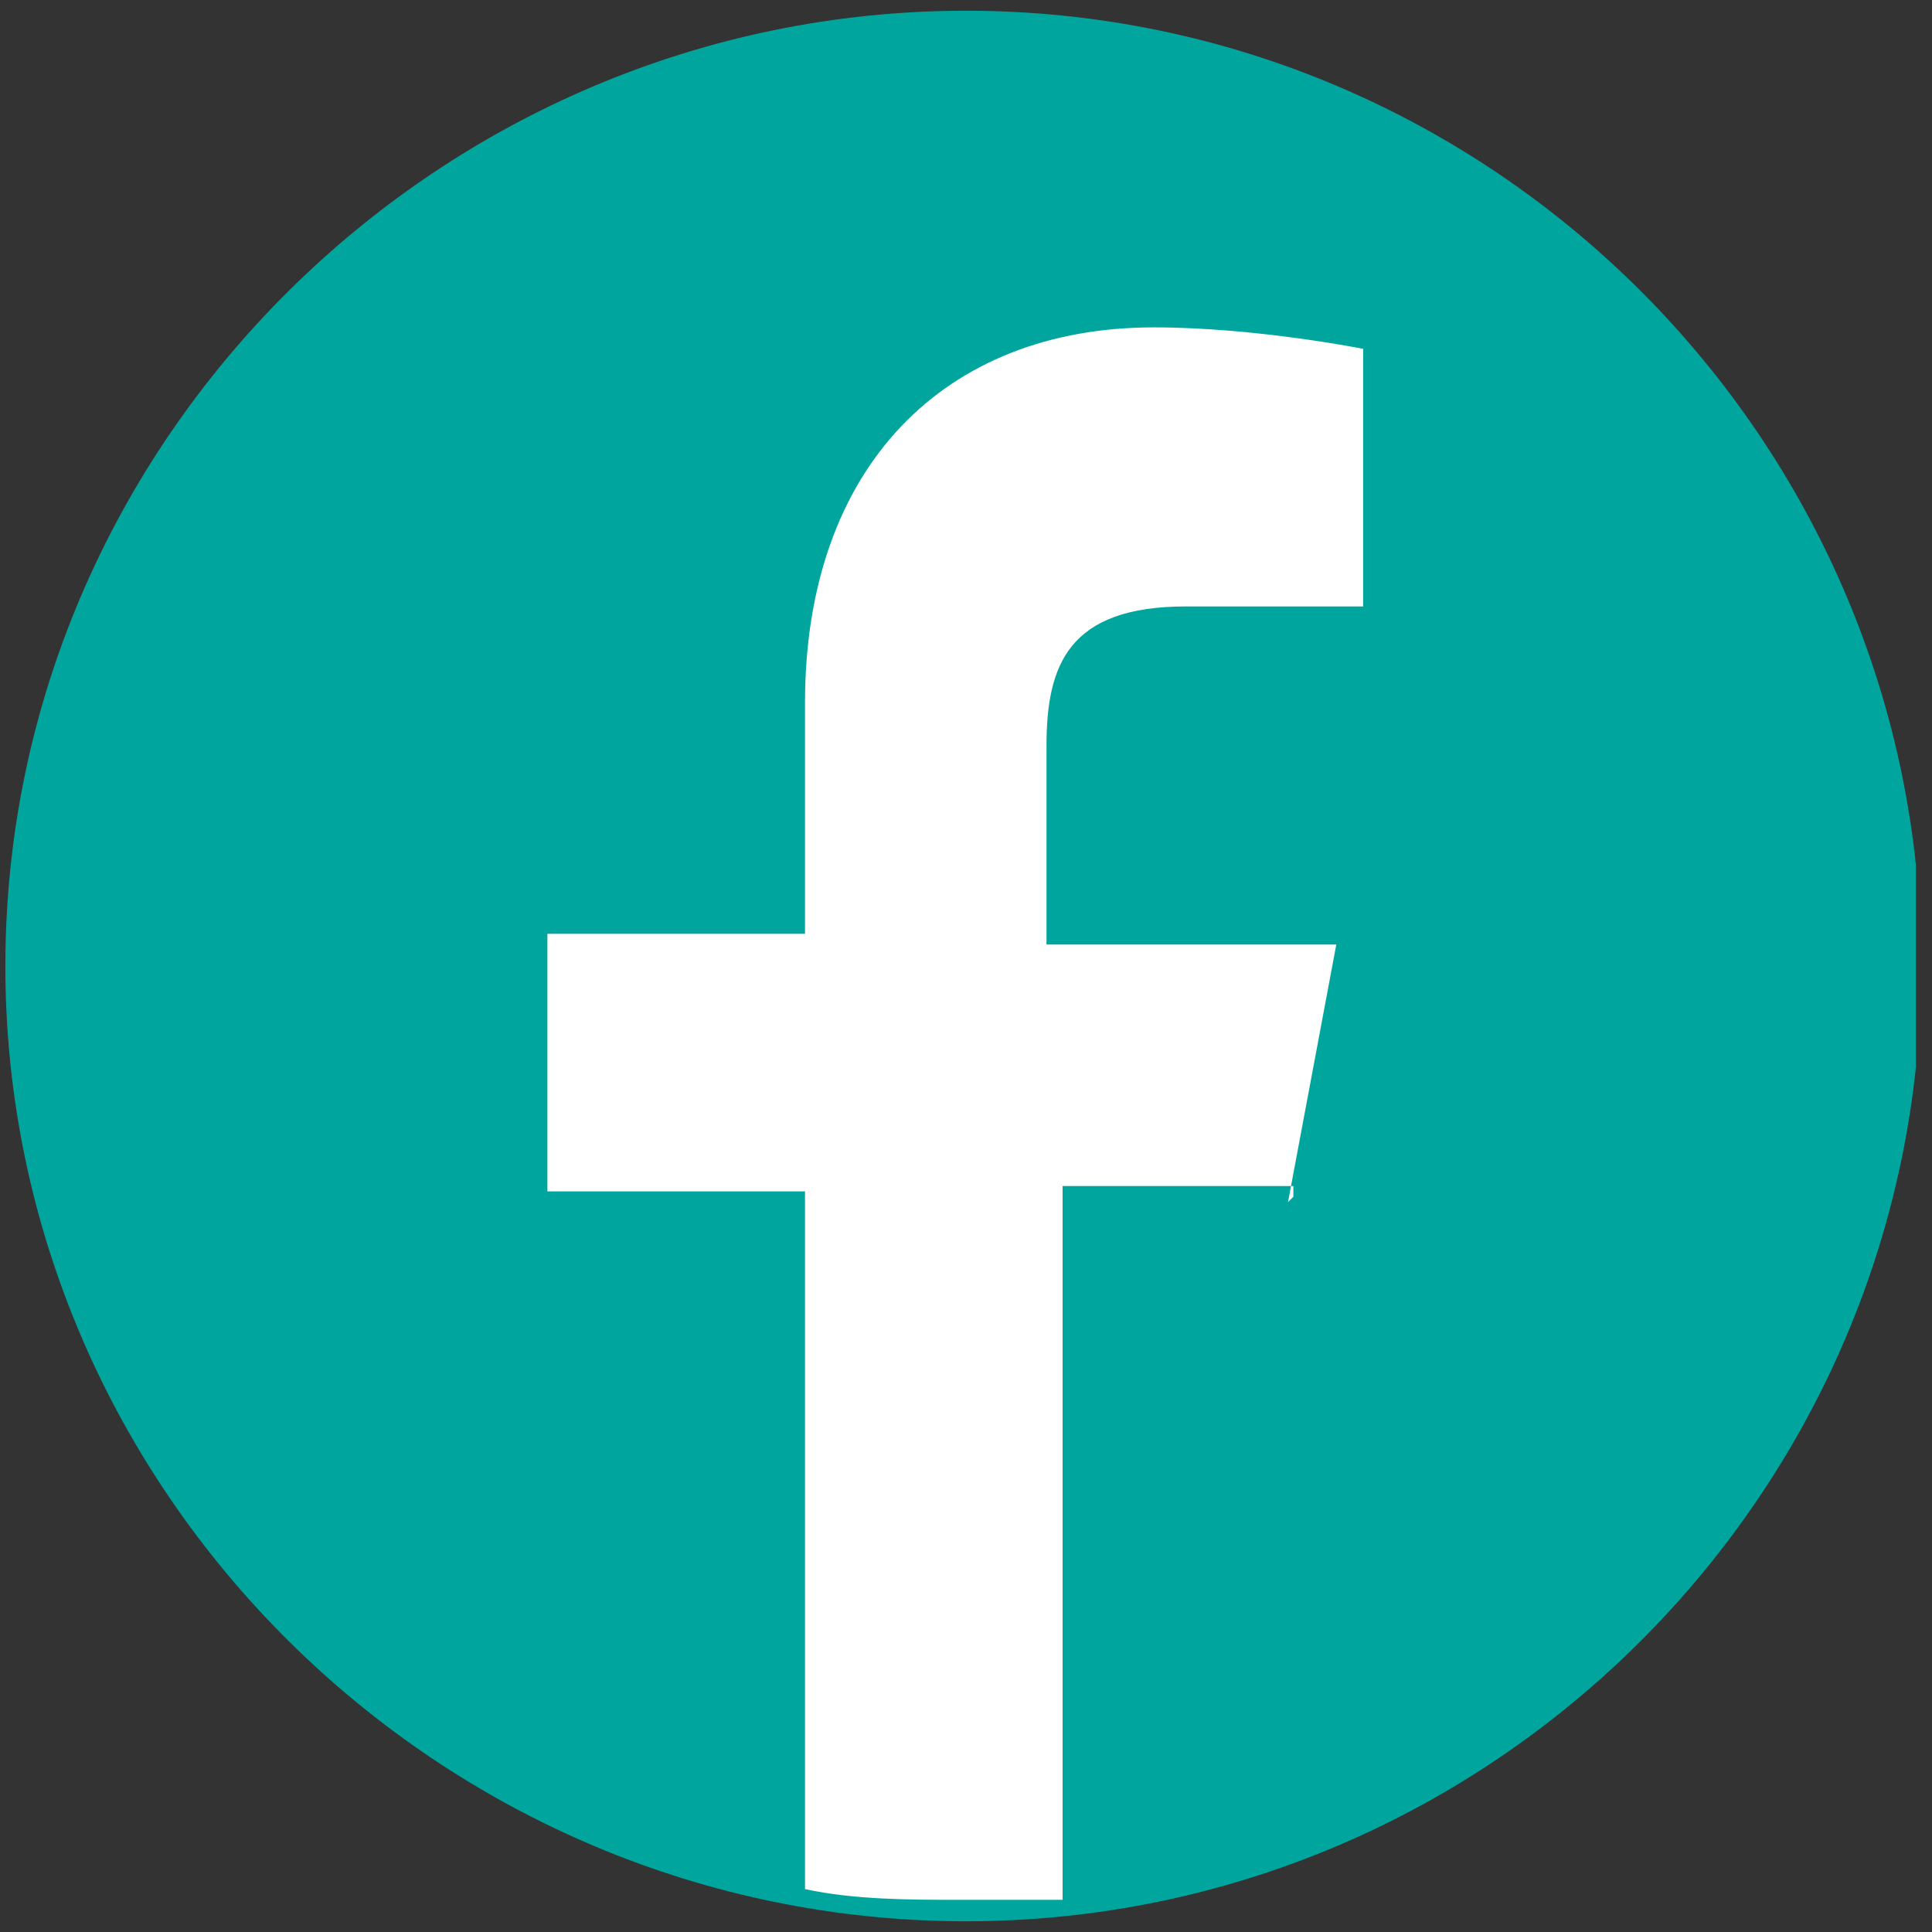
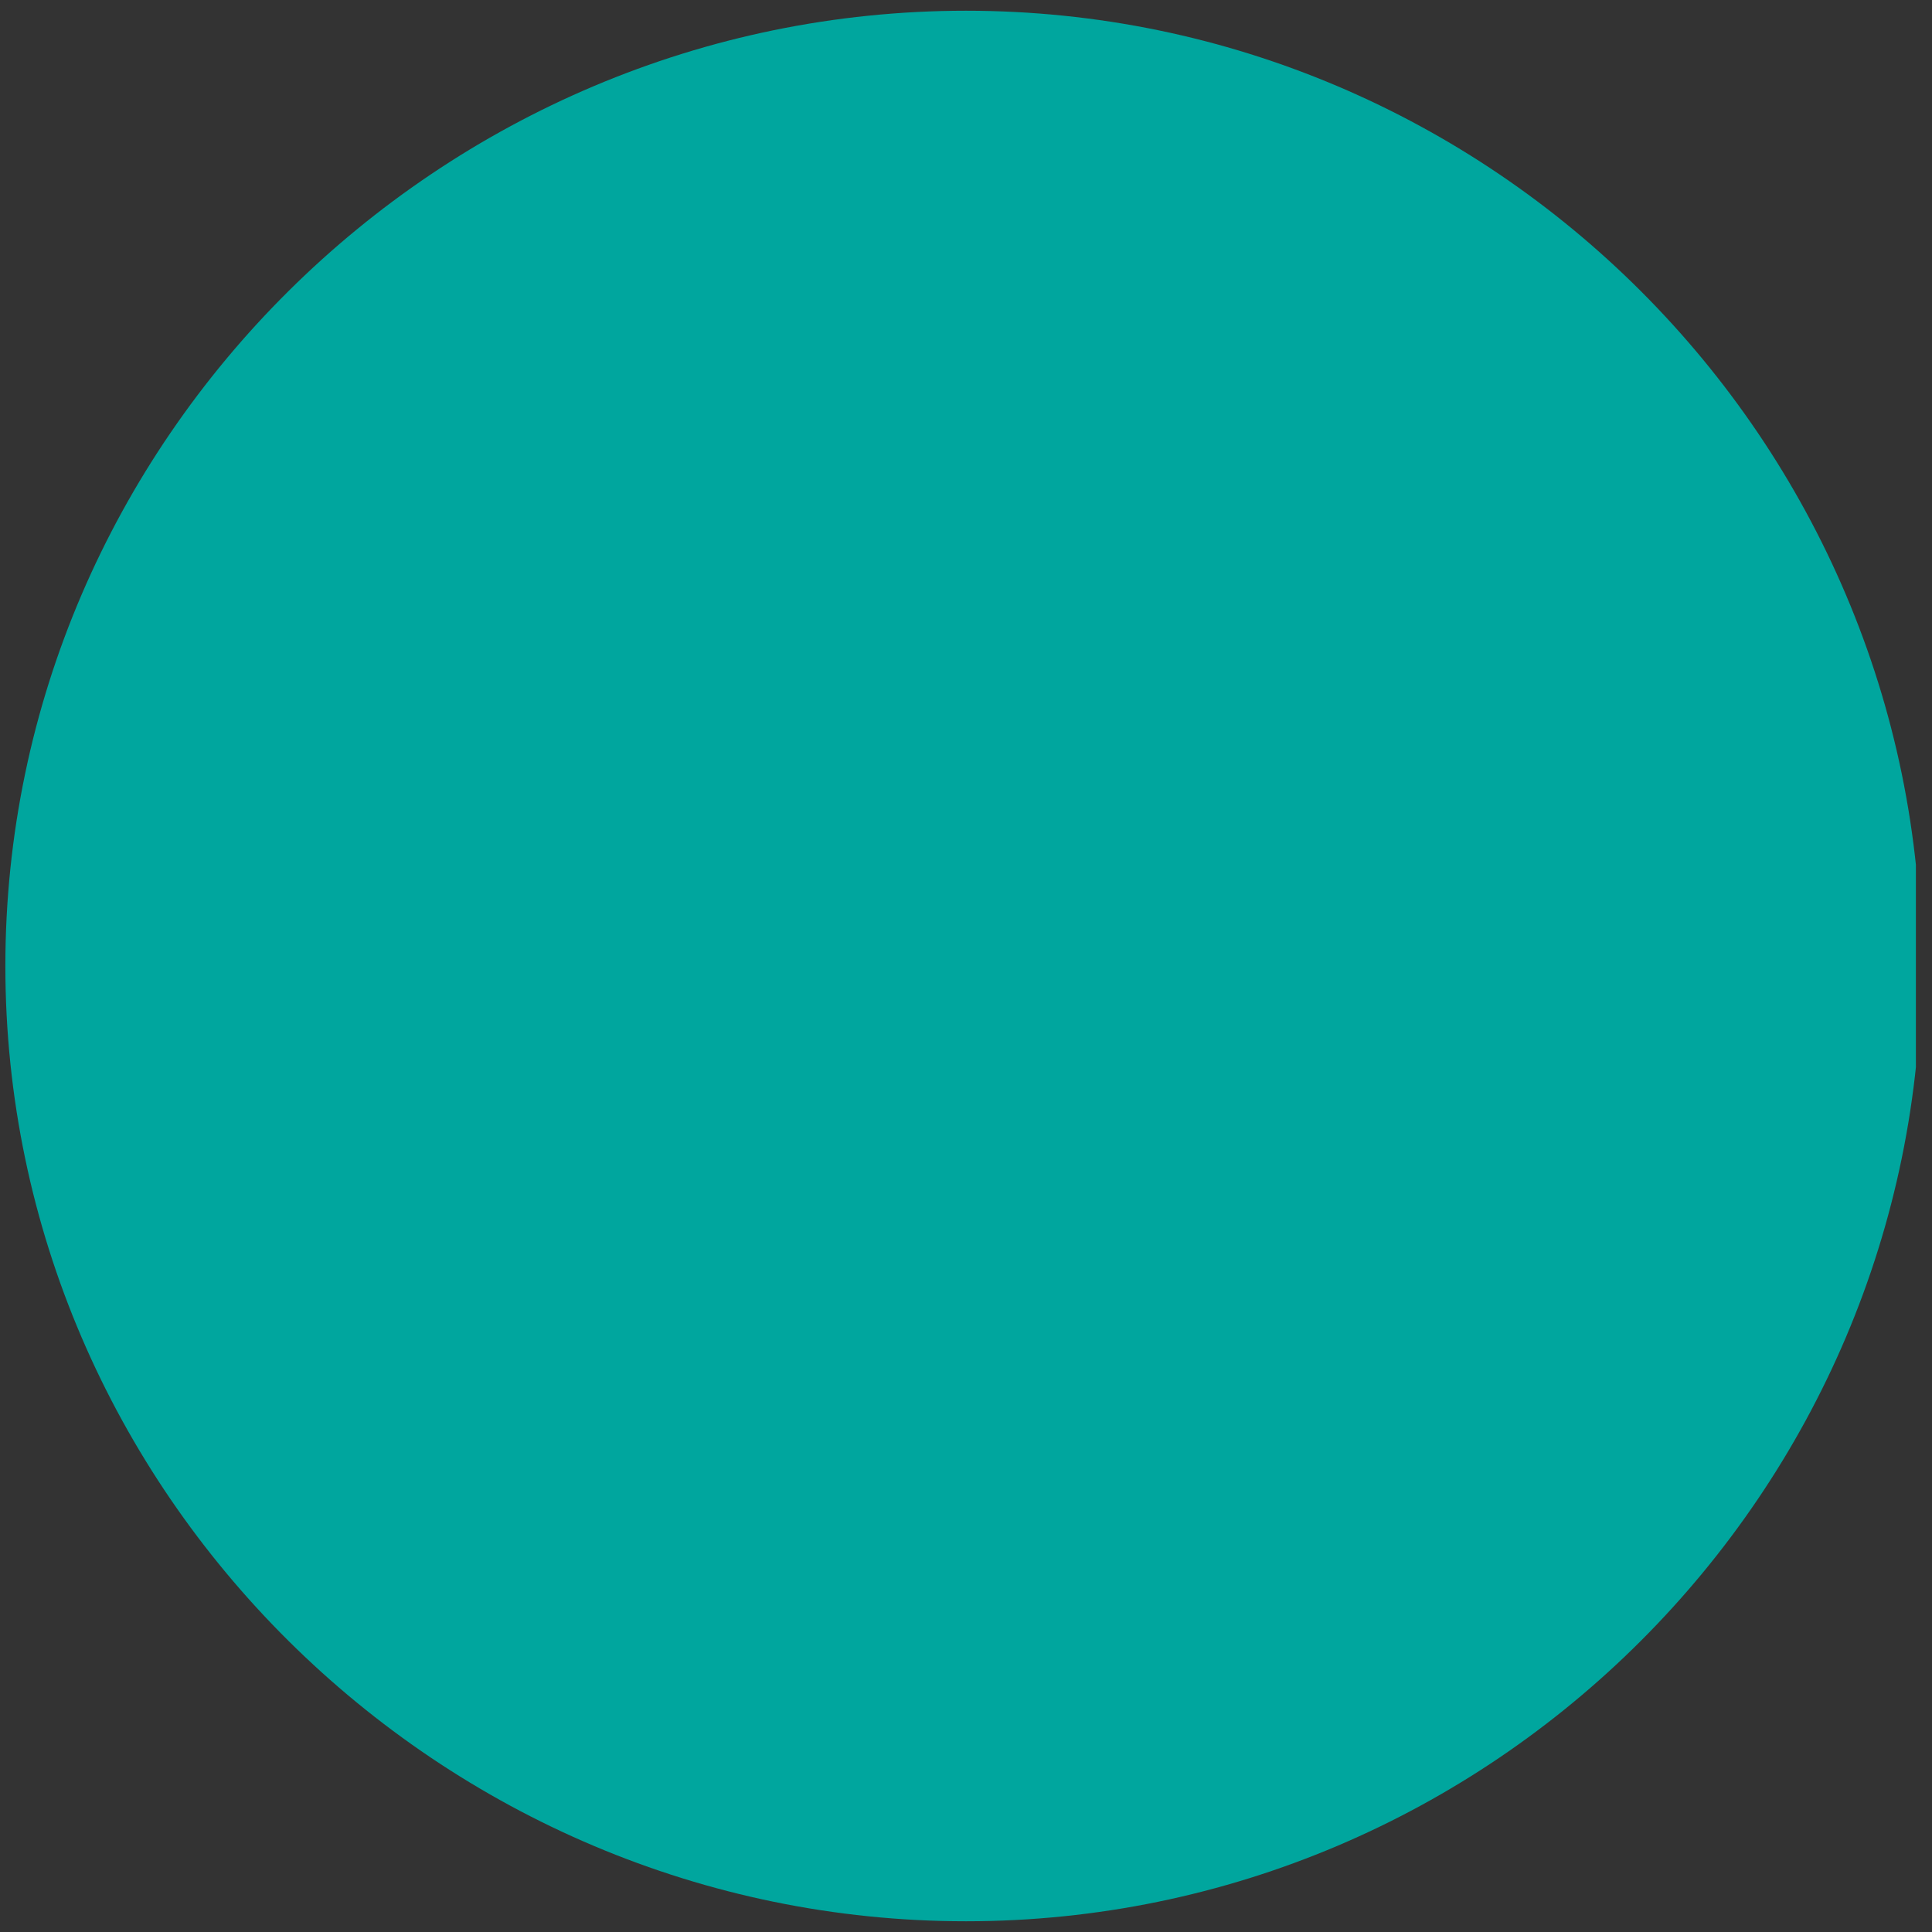
<svg xmlns="http://www.w3.org/2000/svg" version="1.1" viewBox="0 0 36 36">
  <rect x="0" y="0" width="36" height="36" fill="#333333" stroke="none" />
  <defs>
    <style>
      .cls-1 {
        fill: none;
      }

      .cls-2 {
        fill: #00a69e;
      }

      .cls-3 {
        fill: #fff;
      }

      .cls-4 {
        clip-path: url(#clippath);
      }
    </style>
    <clipPath id="clippath">
      <rect class="cls-1" x=".1" y=".2" width="35.6" height="35.6" />
    </clipPath>
  </defs>
  <g>
    <g id="Layer_1">
      <g class="cls-4">
        <path class="cls-2" d="M18,.2c9.8,0,17.8,8,17.8,17.8s-8,17.8-17.8,17.8S.1,27.8.1,18,8.2.2,18,.2" />
      </g>
-       <path class="cls-3" d="M24,22.4l.9-4.8h-5.4v-3.7c0-1.5.4-2.6,2.6-2.6h3.3v-4.8s-2-.4-3.9-.4c-3.9,0-6.5,2.6-6.5,7v4.3h-4.8v4.8h4.8v13c.9.2,2,.2,2.8.2h2v-13.3h4.3v.2Z" />
    </g>
  </g>
</svg>